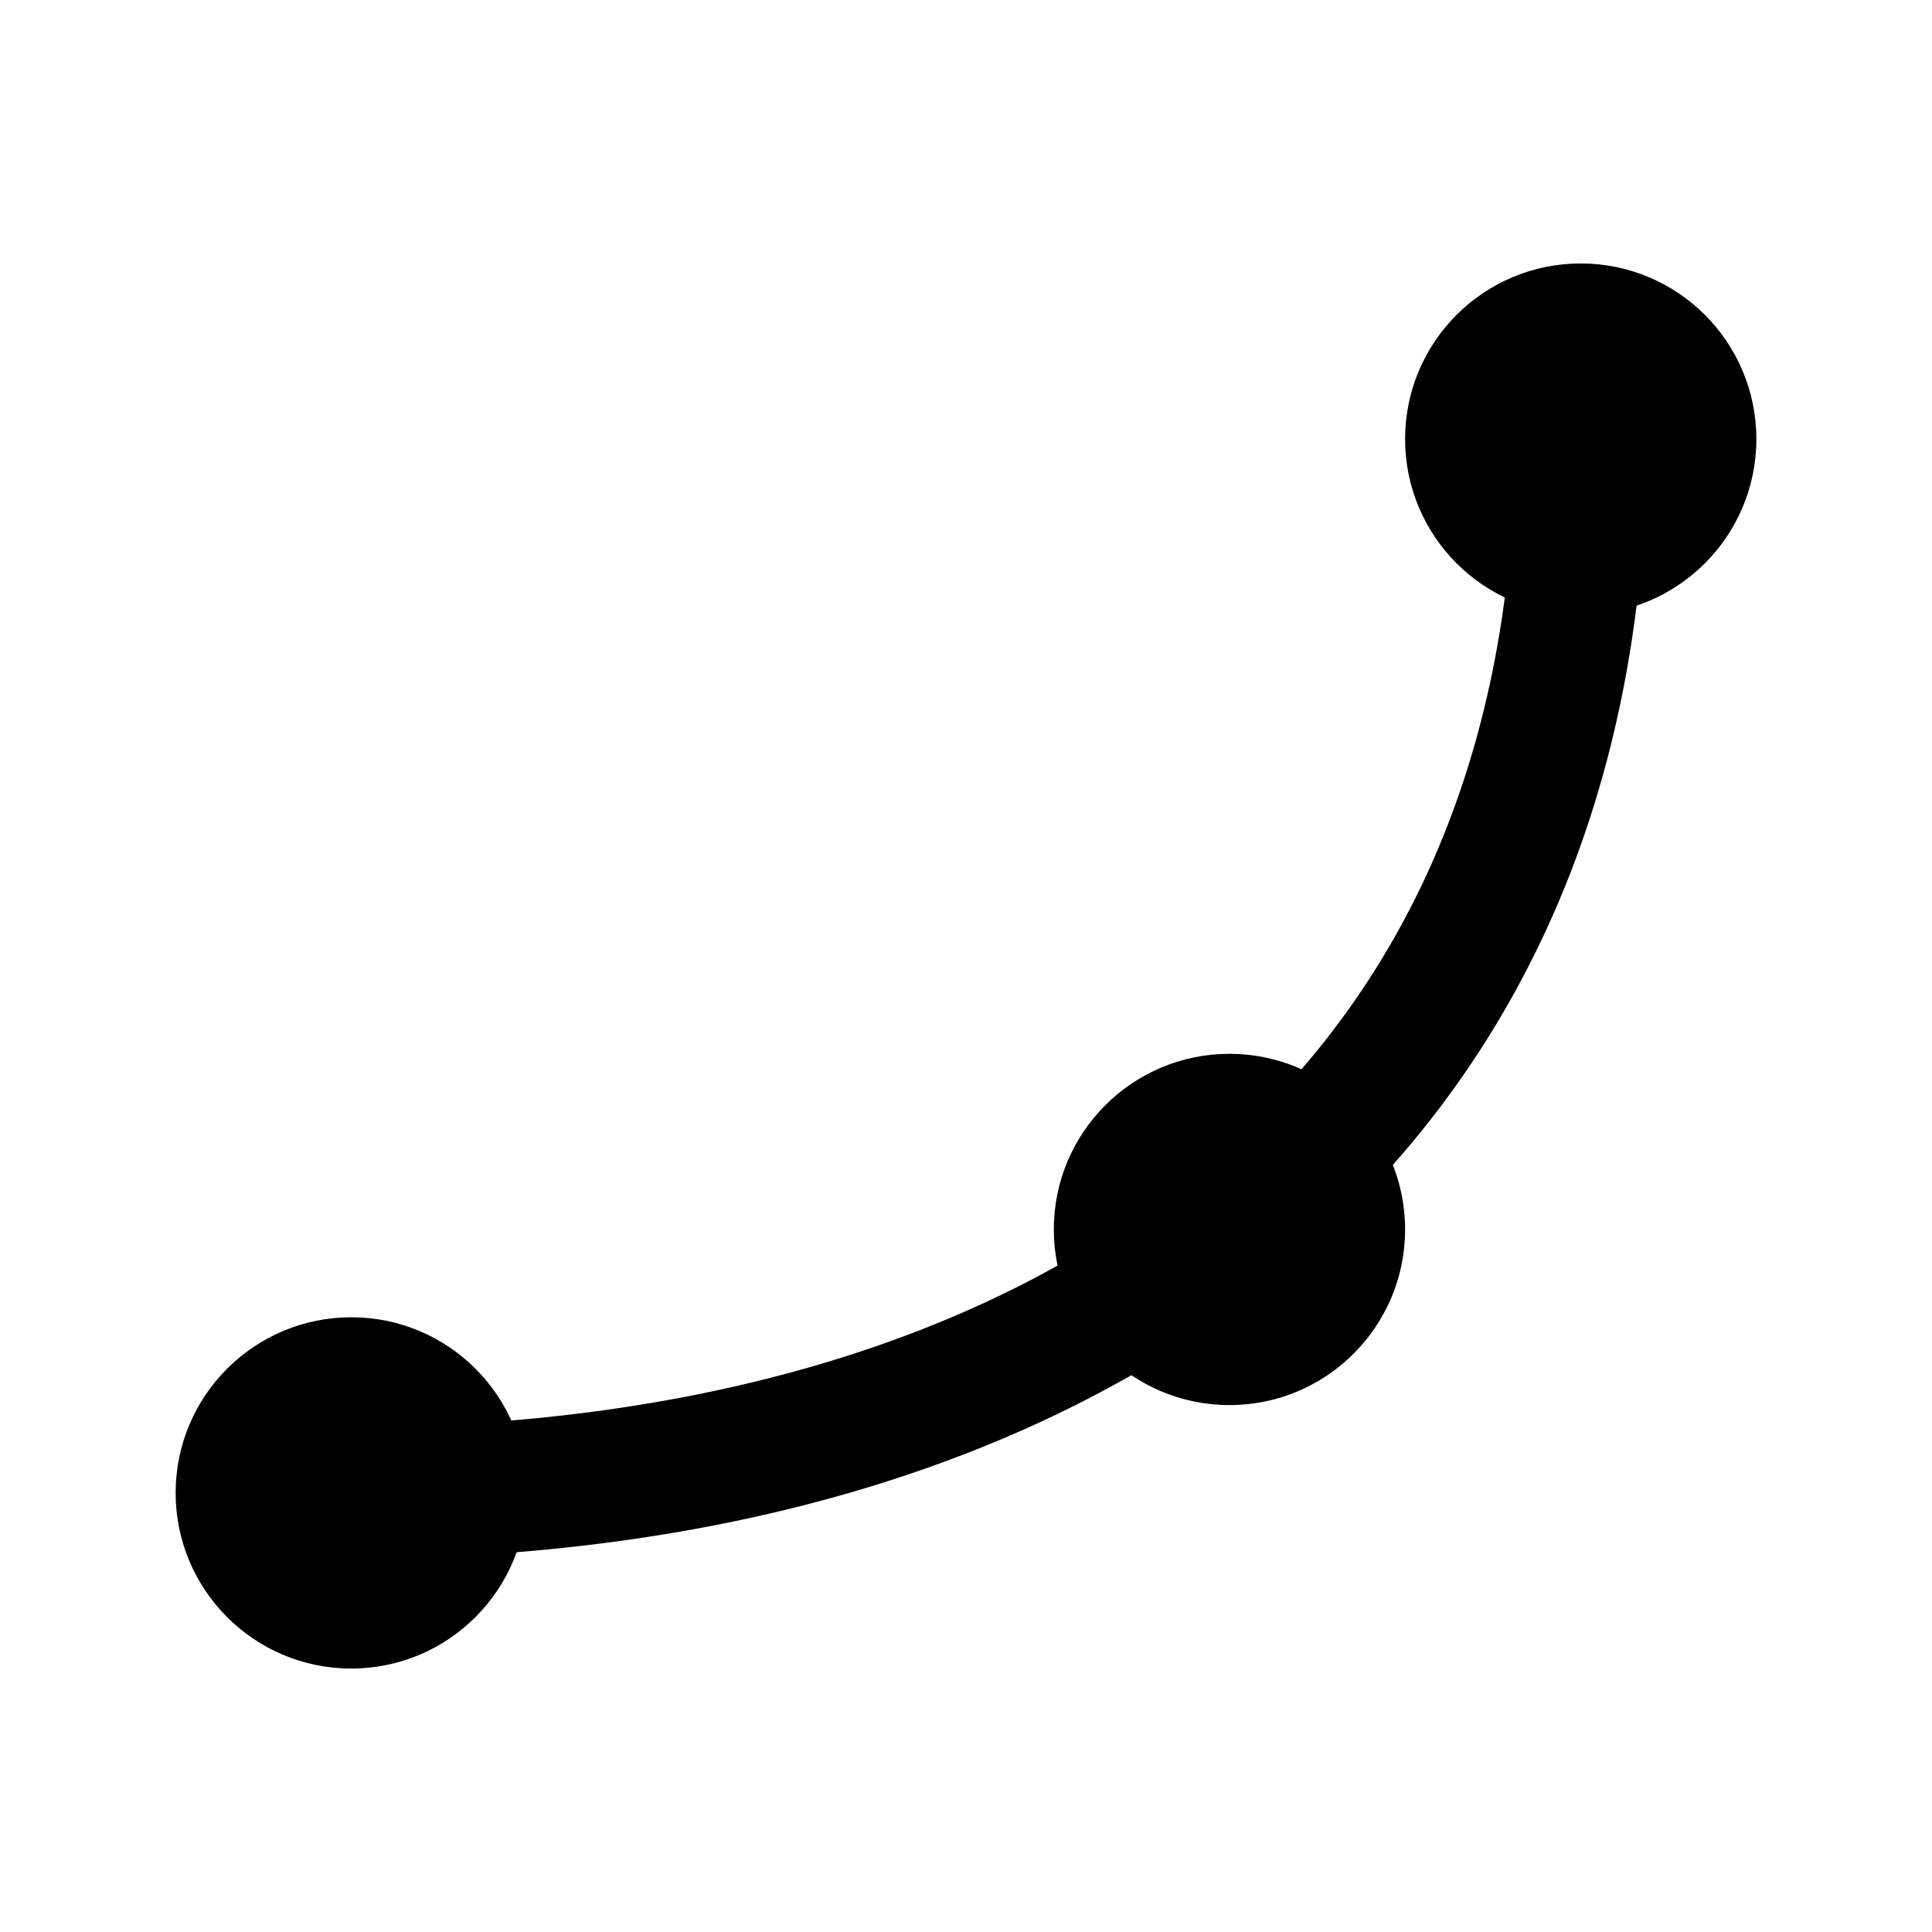
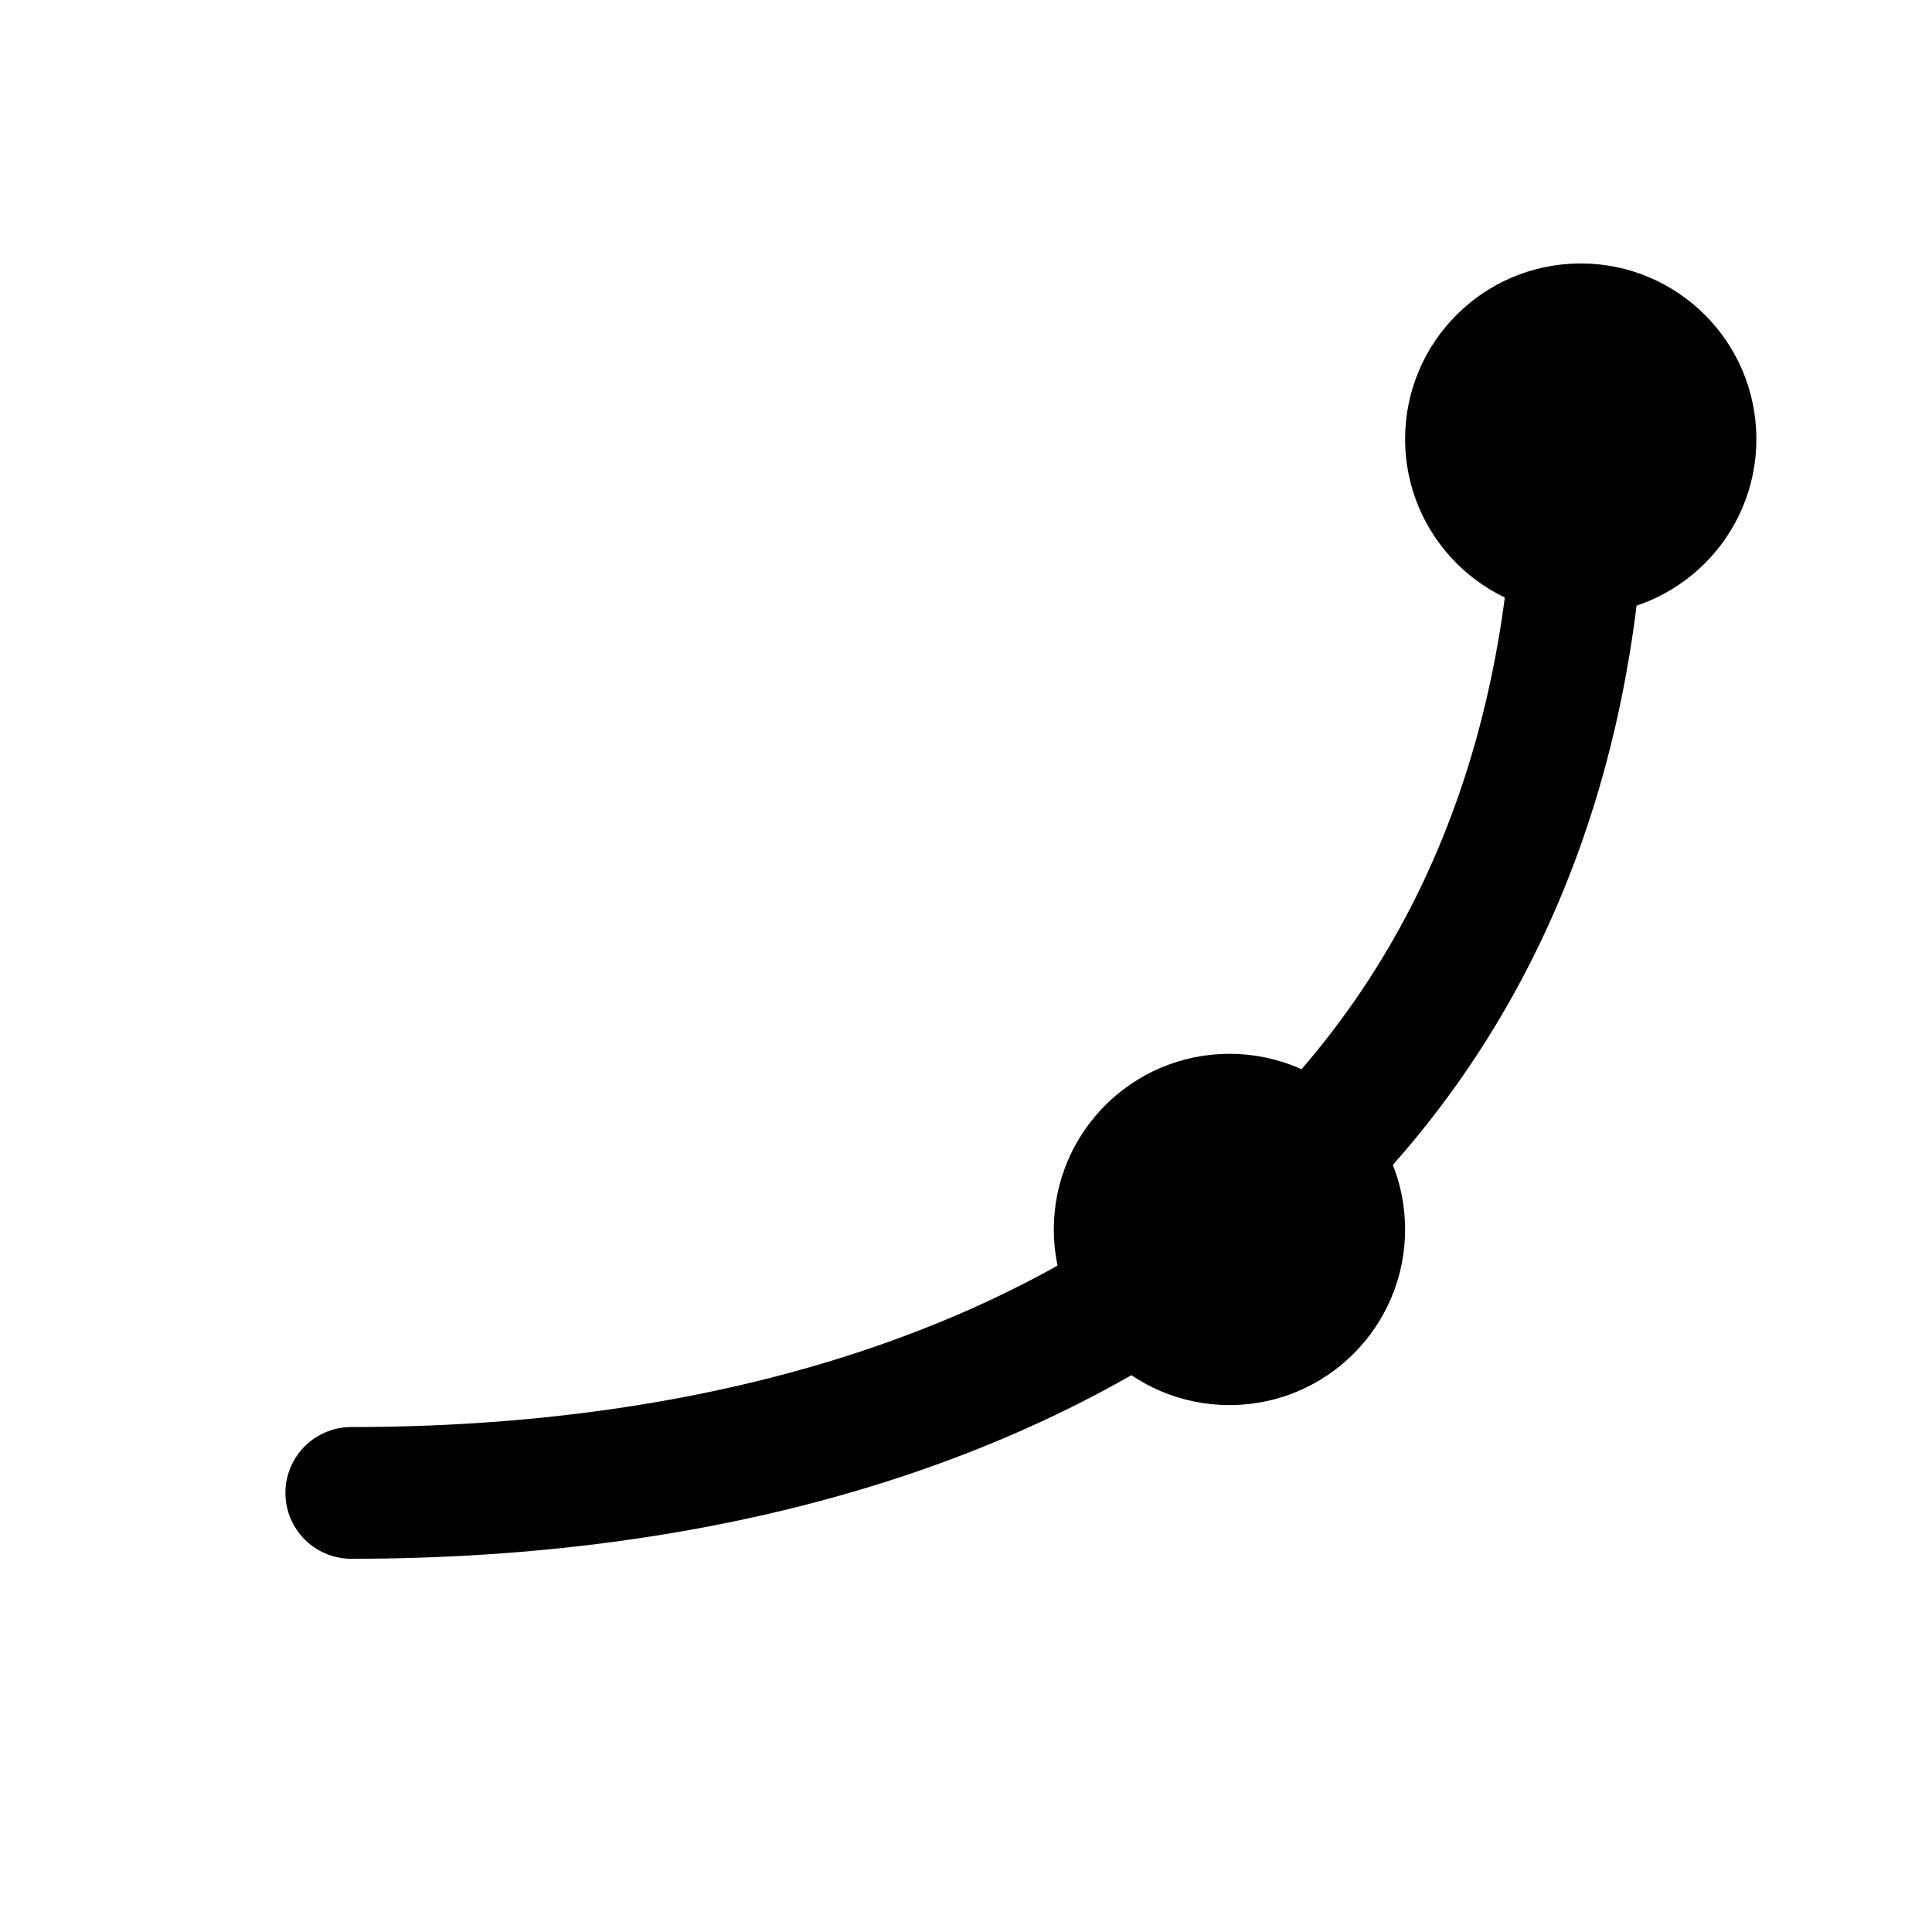
<svg xmlns="http://www.w3.org/2000/svg" width="22" height="22" viewBox="0 0 22 22" fill="none">
  <path d="M4 17C12 17 18 13 18 5" stroke="black" stroke-width="1.5" stroke-linecap="round" stroke-linejoin="round" />
-   <circle cx="4" cy="17" r="2" fill="black" />
  <circle cx="14" cy="14" r="2" fill="black" />
  <circle cx="18" cy="5" r="2" fill="black" />
</svg>